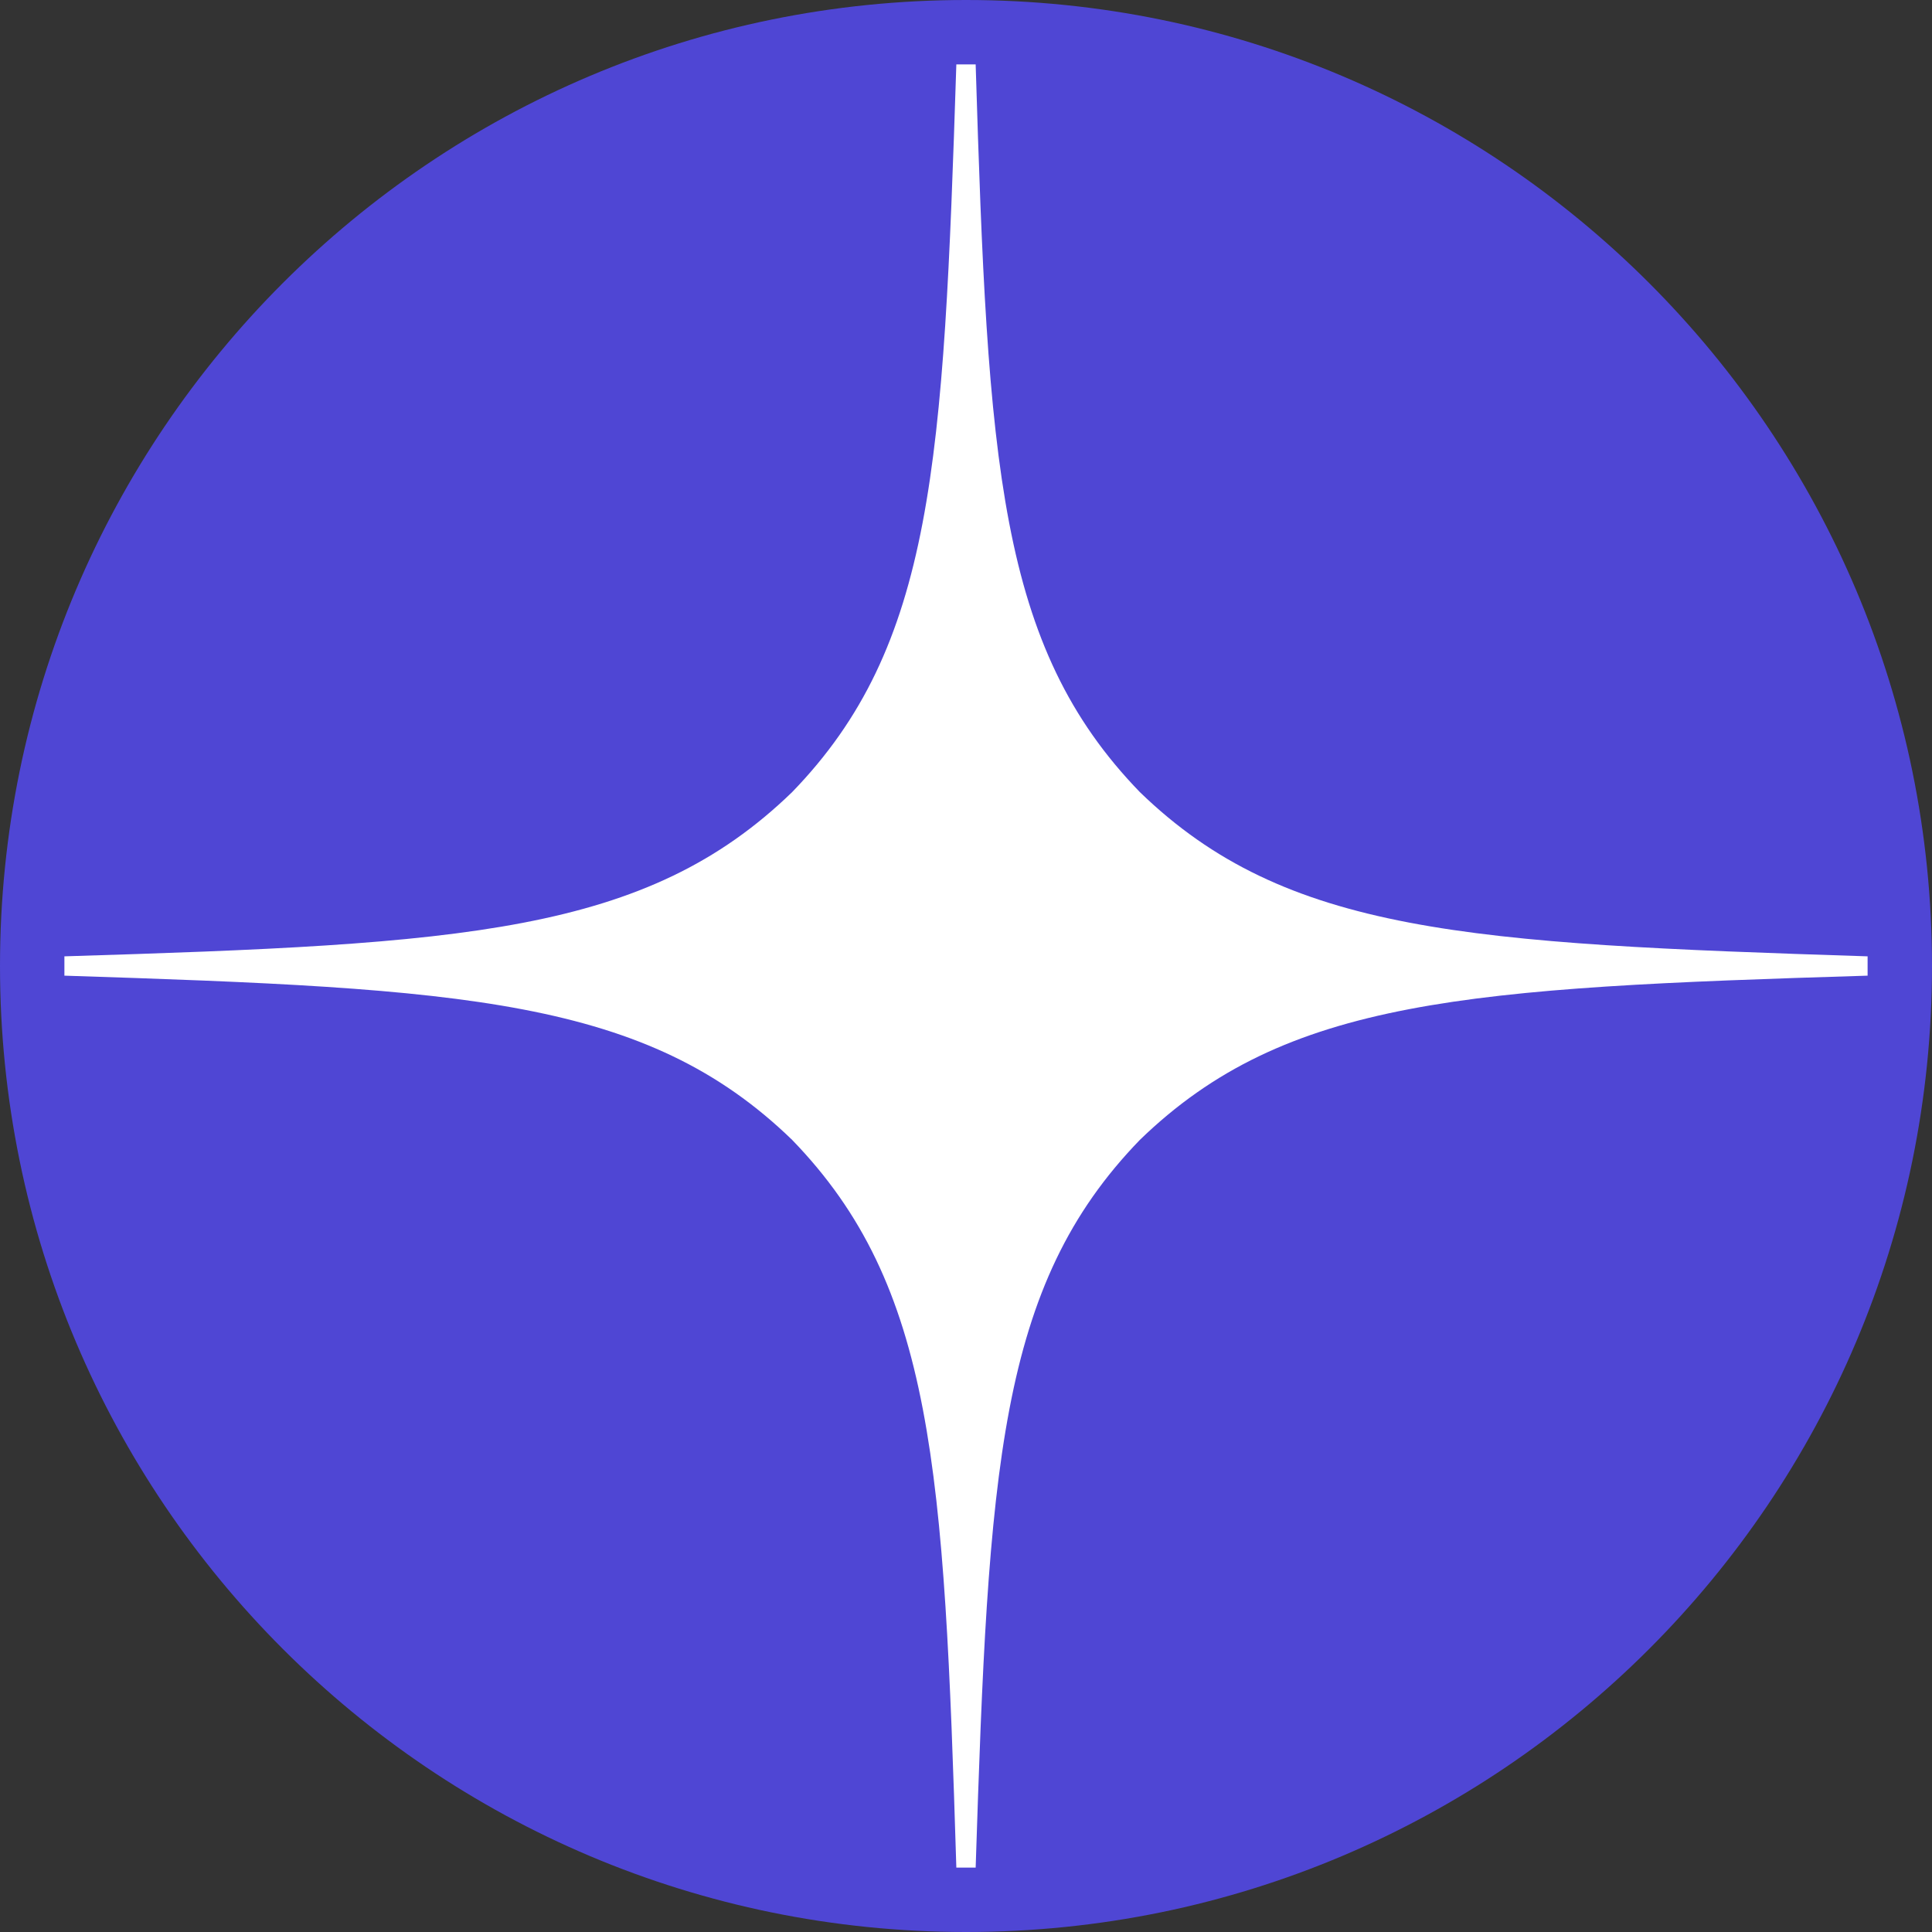
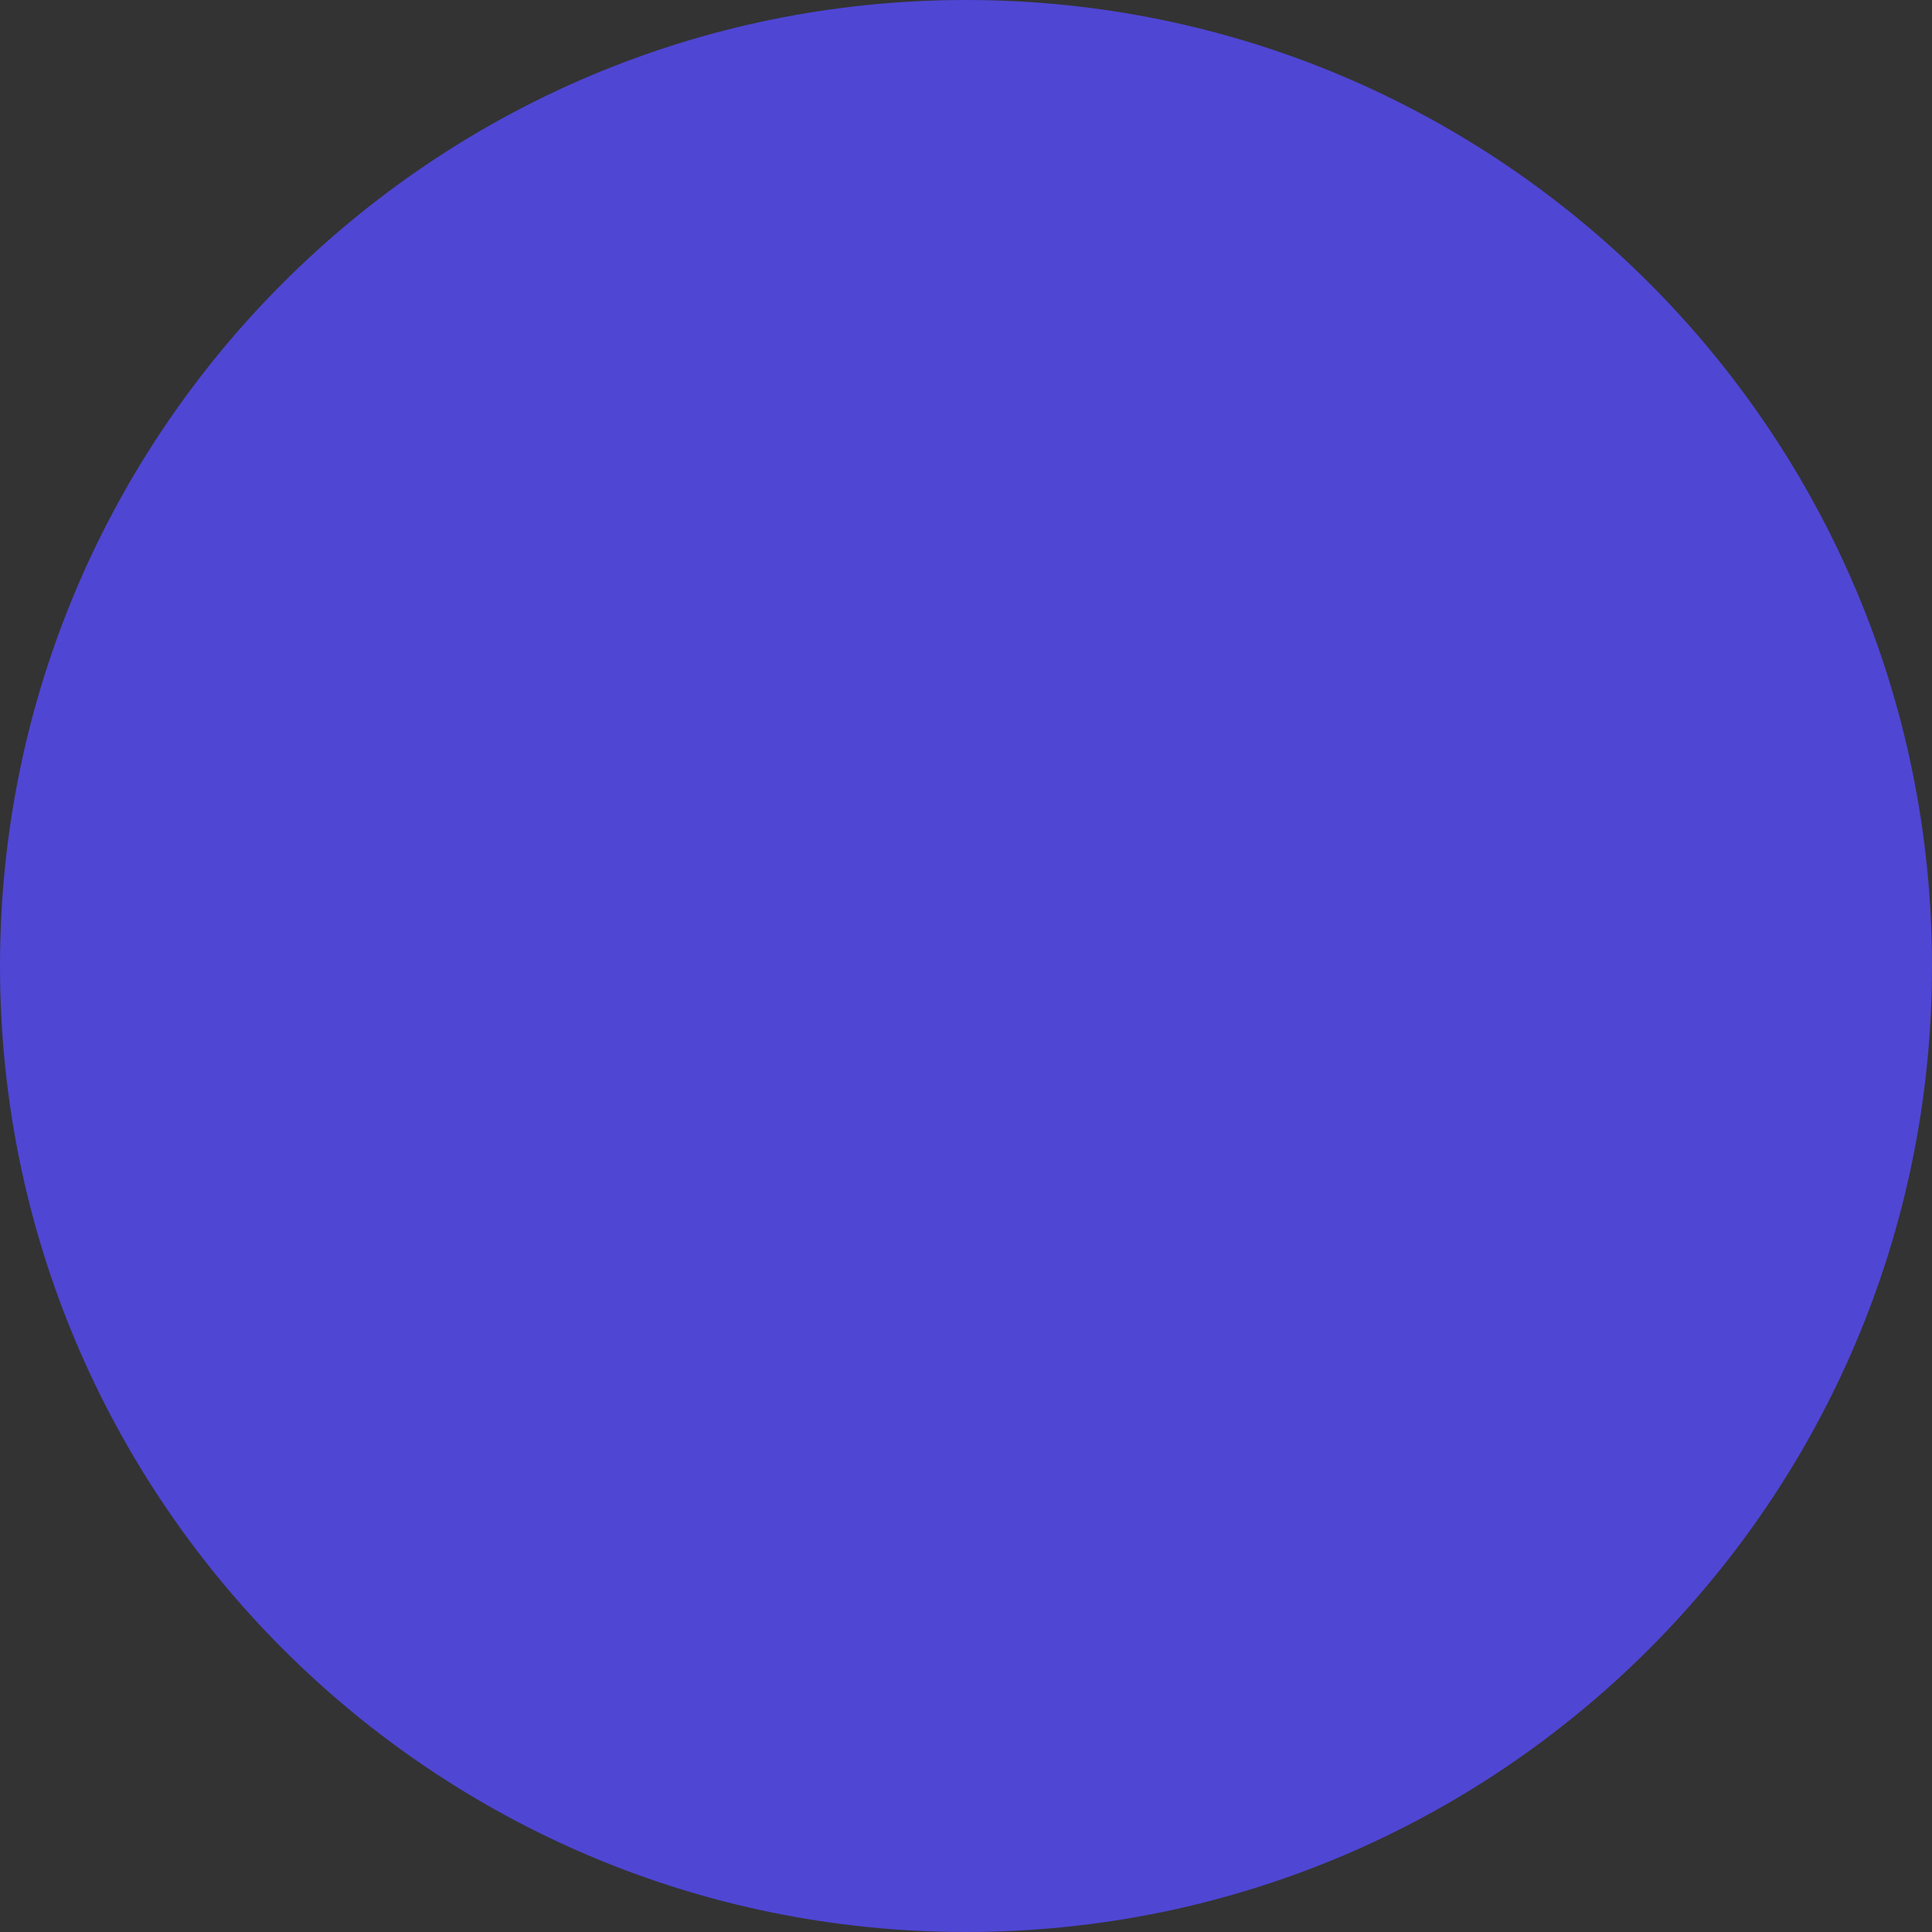
<svg xmlns="http://www.w3.org/2000/svg" width="30" height="30" viewBox="0 0 30 30" fill="none">
  <rect x="0" y="0" width="30" height="30" fill="#333333" stroke="none" />
  <path d="M15 30C23.284 30 30 23.284 30 15C30 6.716 23.284 0 15 0C6.716 0 0 6.716 0 15C0 23.284 6.716 30 15 30Z" fill="#4F46D4" />
-   <path d="M29 15.15V14.85C22.8 14.65 19.97 14.5 17.7 12.3C15.5 10.03 15.34 7.2 15.15 1H14.85C14.65 7.2 14.5 10.03 12.3 12.3C10.03 14.5 7.2 14.66 1 14.85V15.15C7.2 15.35 10.03 15.5 12.3 17.7C14.5 19.97 14.66 22.8 14.85 29H15.15C15.35 22.8 15.5 19.97 17.7 17.7C19.97 15.5 22.8 15.34 29 15.15Z" fill="white" />
</svg>